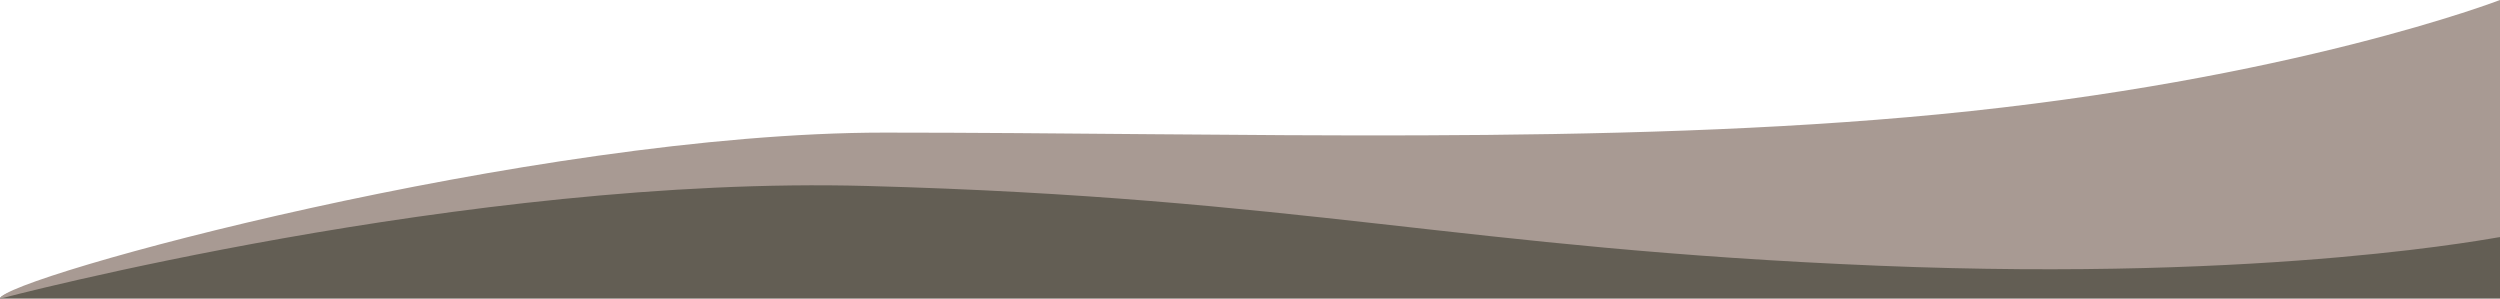
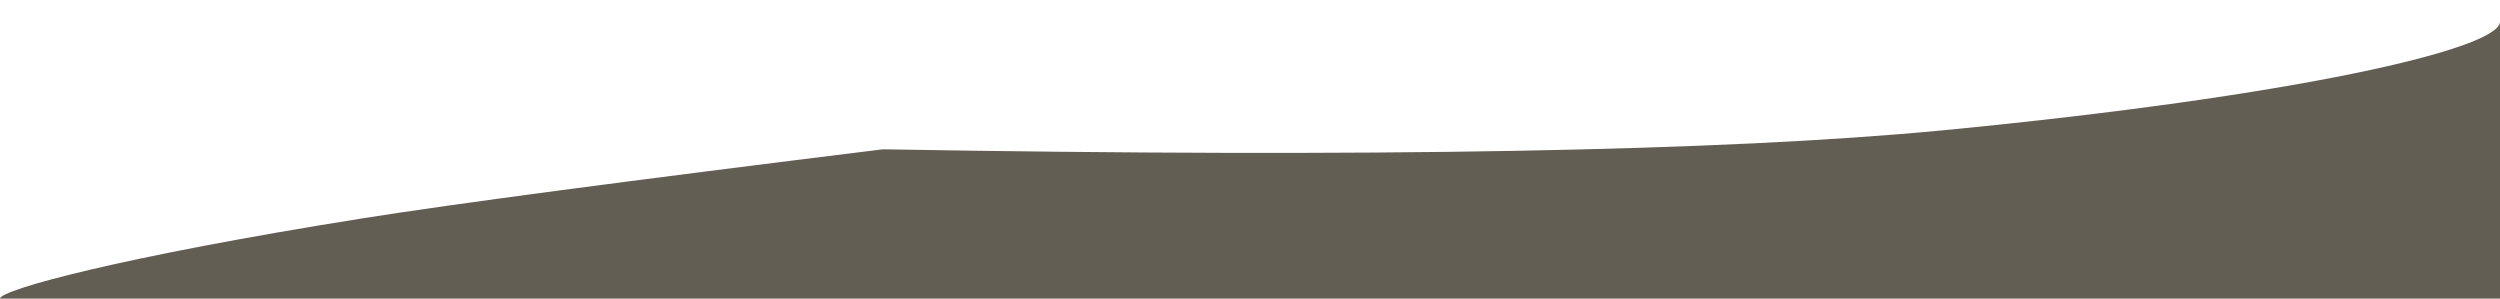
<svg xmlns="http://www.w3.org/2000/svg" width="1440px" height="172px" viewBox="0 0 1440 172" version="1.1">
  <title>Welle Footer</title>
  <desc>Created with Sketch.</desc>
  <defs />
  <g id="Desktop" stroke="none" stroke-width="1" fill="none" fill-rule="evenodd">
    <g id="ASSETS" transform="translate(0, -614)">
      <g id="Welle-Footer" transform="translate(0, 614)">
        <path d="M508.52,86 C789.686,90.85 993.315,87.192 1119.406,75.027 C1323.204,55.362 1440,28.121 1440,12.469 L1440,172 L1082.151,172 L499.359,172 C166.453,172 0,172 0,172 C0,167.017 68.704,148.034 209.1,125.721 C260.946,117.481 360.753,104.241 508.52,86 Z" id="Welle-weiss" fill="#635E54" />
-         <path d="M509.369,76.38 C711.63,76.38 927.449,84.112 1116.585,65.864 C1320.382,46.199 1440,0 1440,0 L1440,136.569 C1440.253,136.148 1311.404,162.485 1082.151,153.064 C839.917,143.112 751.581,113.974 499.359,107.119 C268.863,100.854 0,172.045 0,172.045 C0,160.43 307.103,76.38 509.369,76.38 Z" id="Welle-blau" fill="#A89A93" />
      </g>
    </g>
  </g>
</svg>